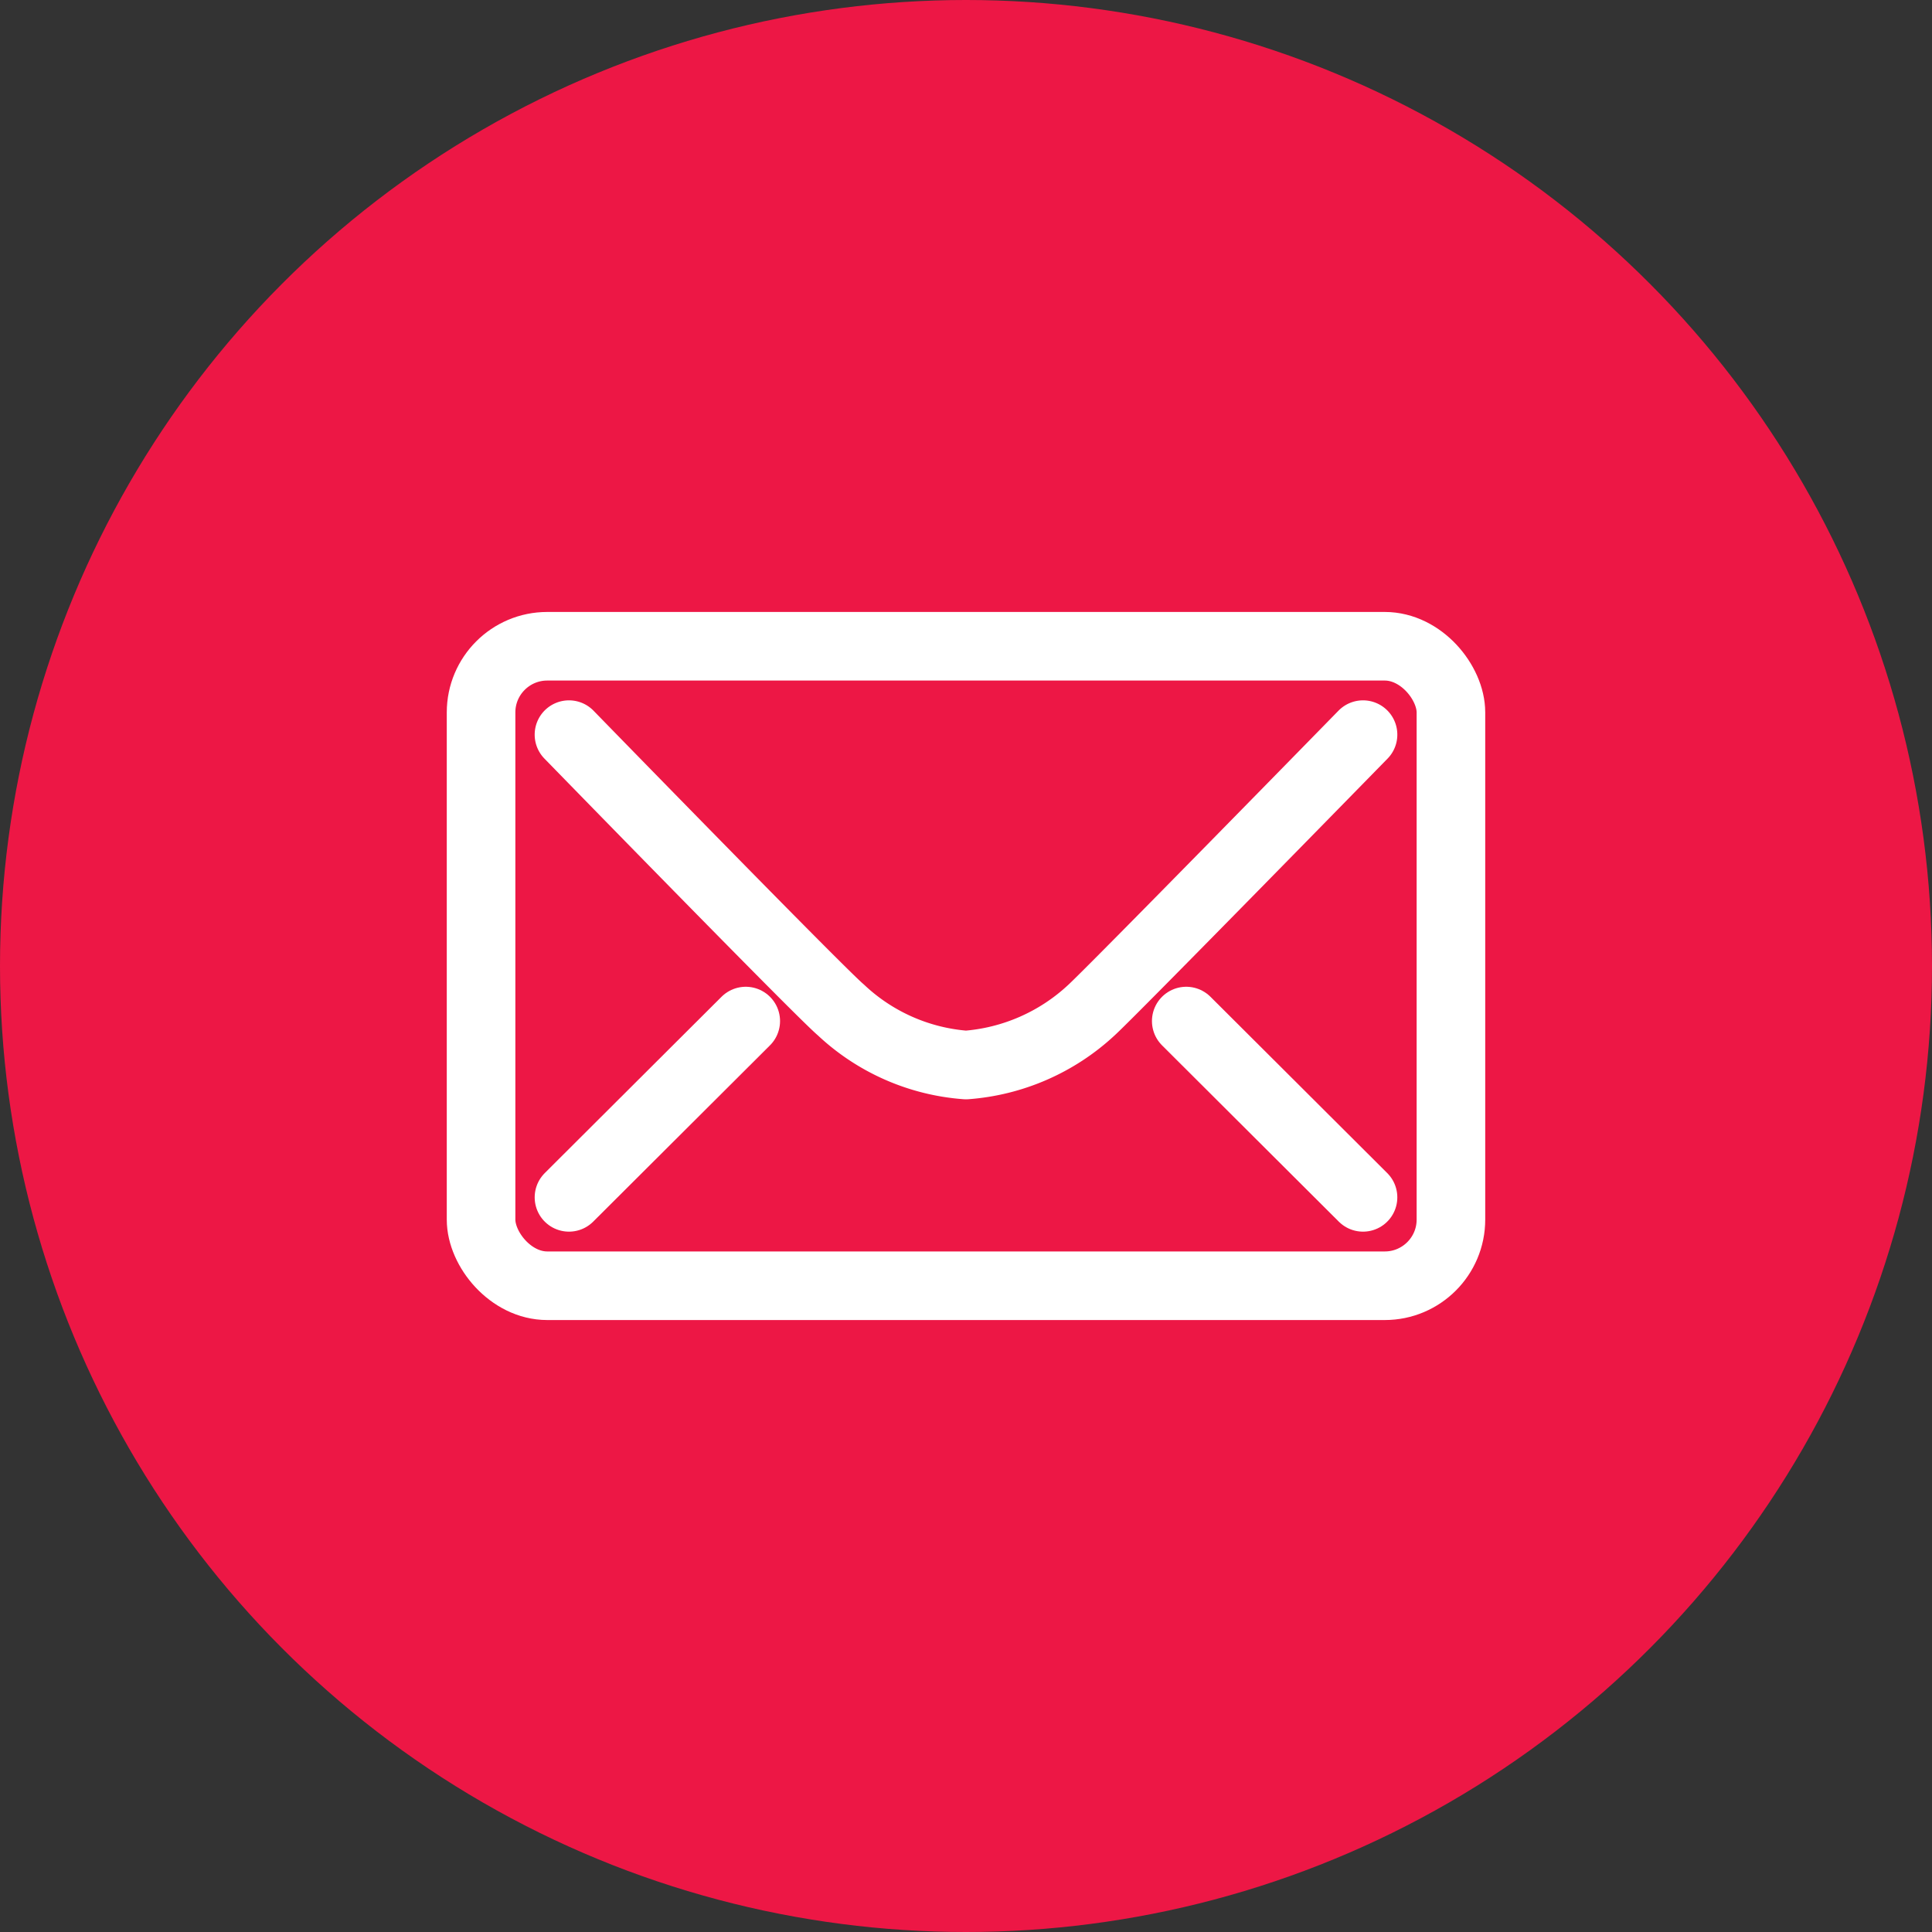
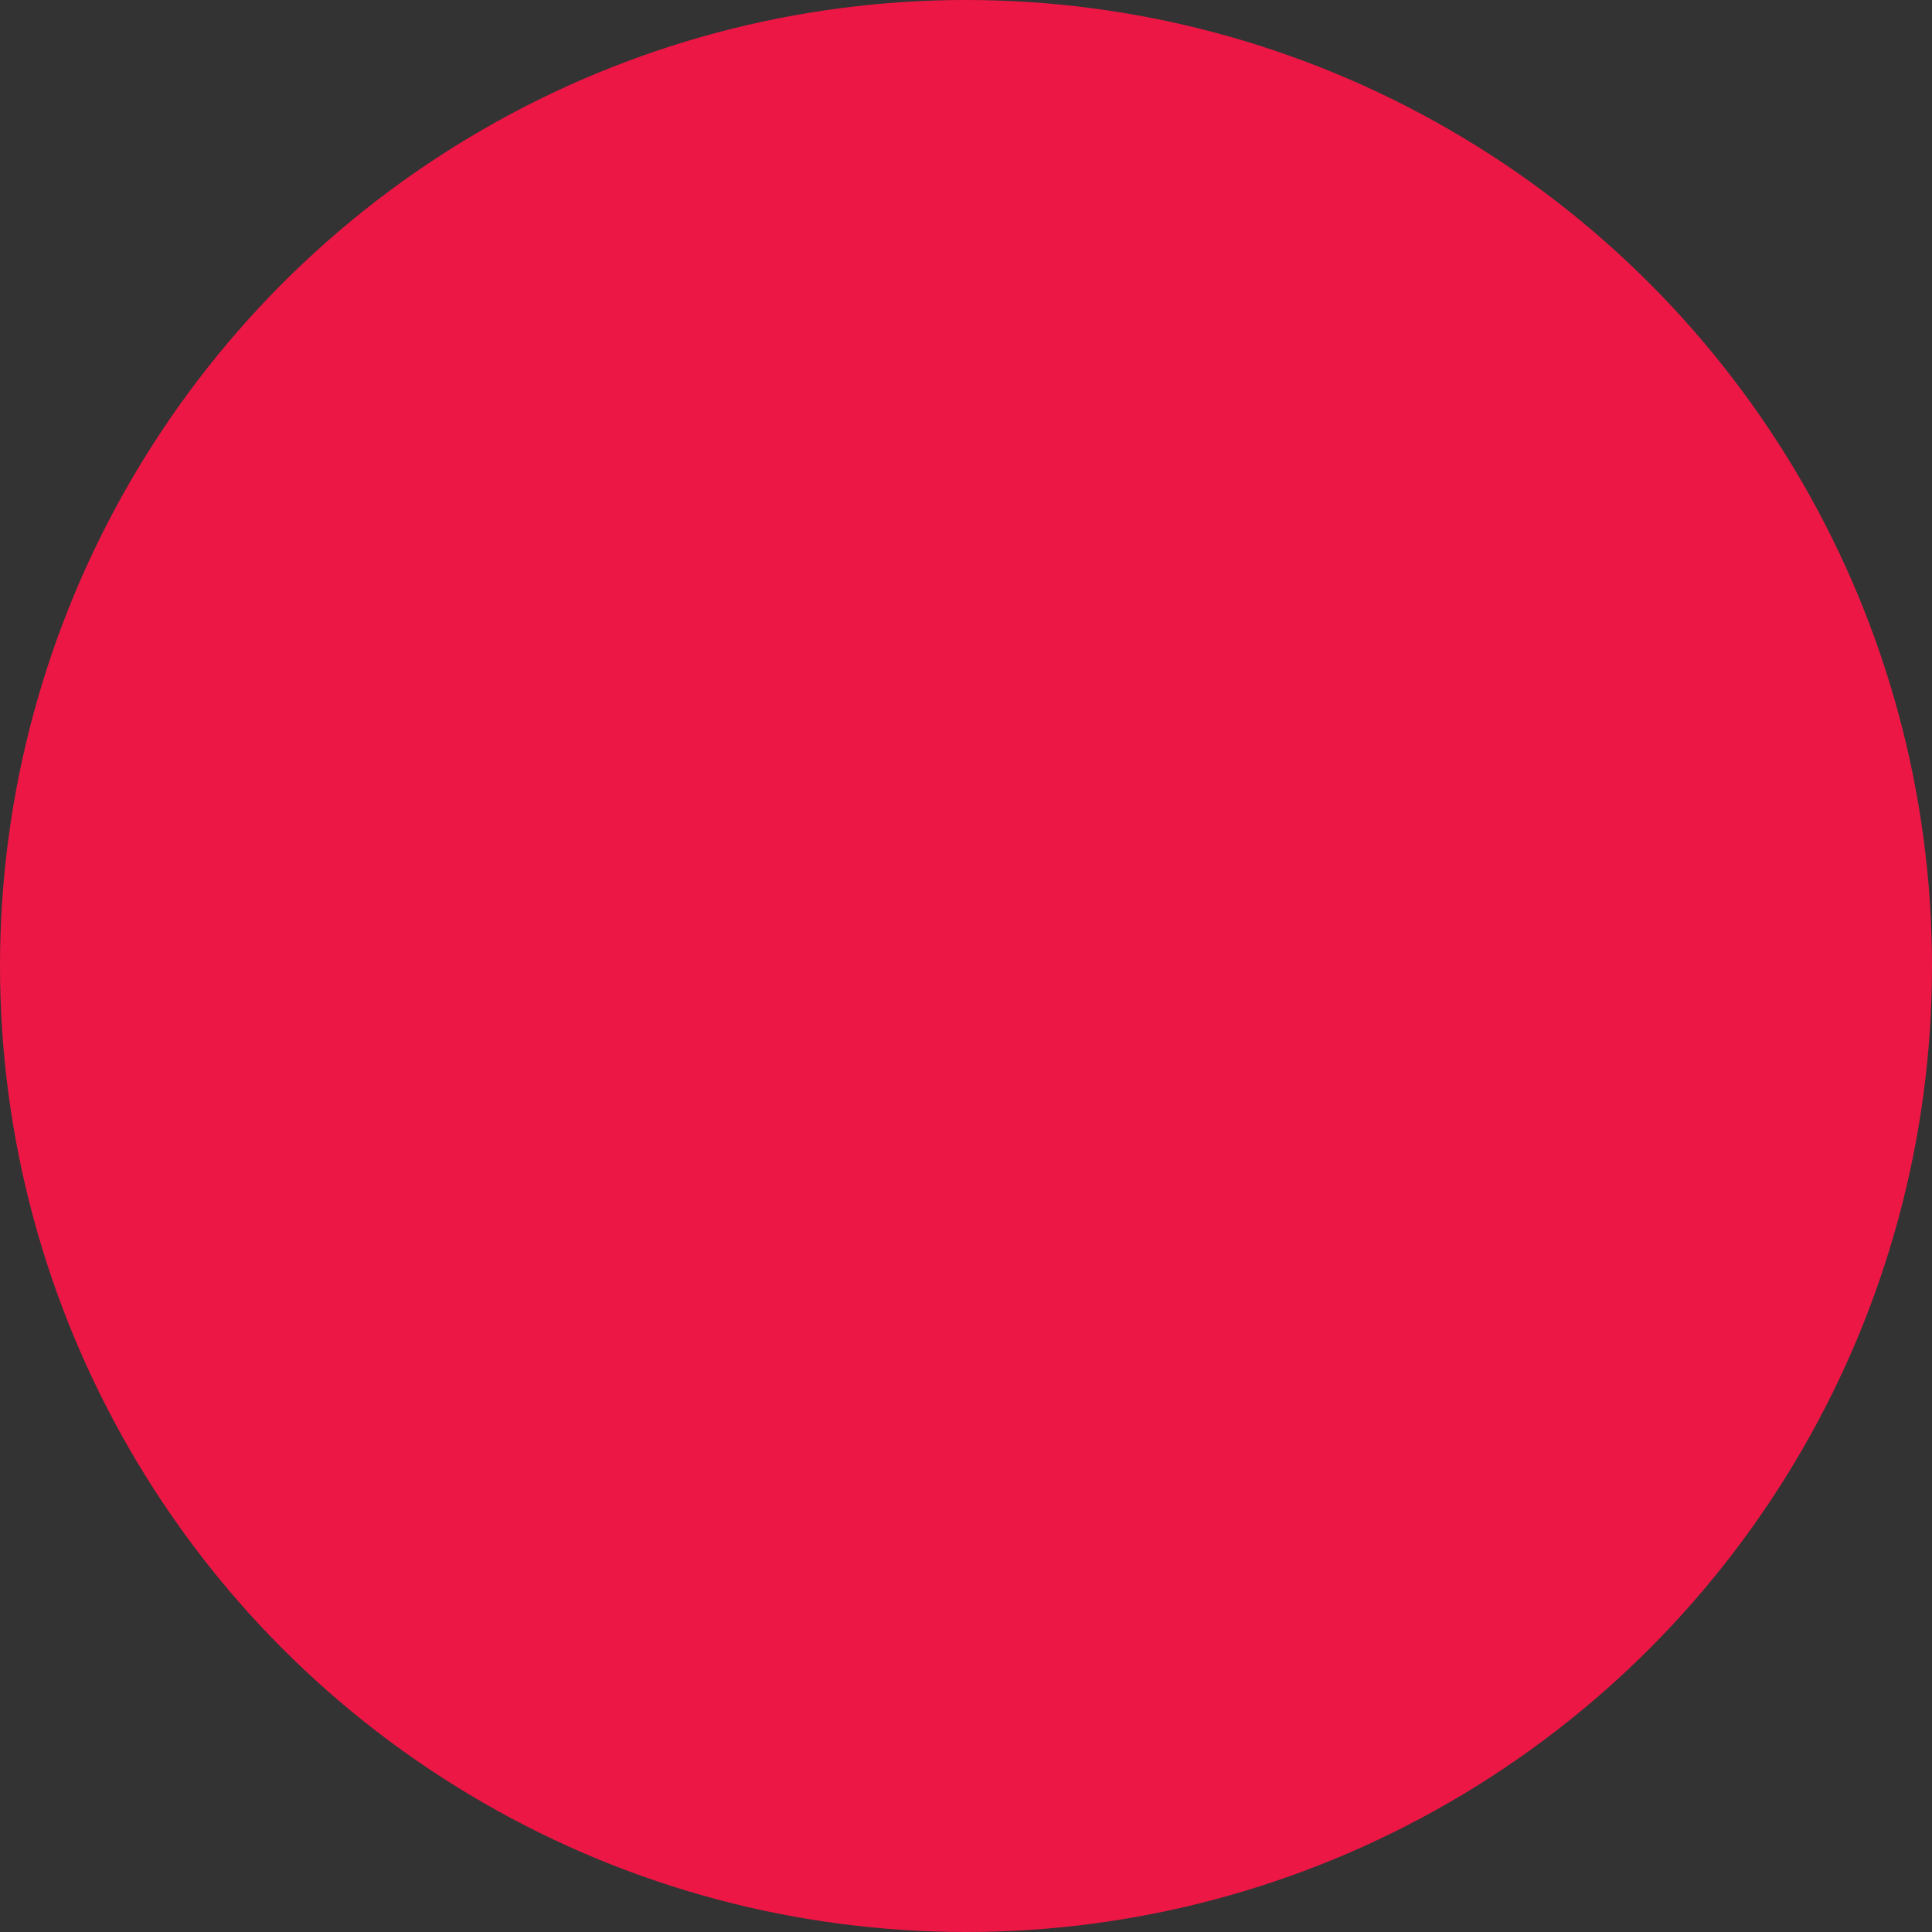
<svg xmlns="http://www.w3.org/2000/svg" viewBox="0 0 40 40">
  <rect x="0" y="0" width="40" height="40" fill="#333333" stroke="none" />
  <defs>
    <style>
      .cls-1 {
        fill: #ed1745;
      }

      .cls-2 {
        fill: none;
        stroke: #fff;
        stroke-linecap: round;
        stroke-linejoin: round;
        stroke-width: 1.42px;
      }
    </style>
  </defs>
  <title>email</title>
  <g id="Layer_2" data-name="Layer 2">
    <g id="Artwork">
      <g>
        <circle class="cls-1" cx="20" cy="20" r="20" />
        <g>
-           <rect class="cls-2" x="9.96" y="13.38" width="20.08" height="13.24" rx="1.37" />
-           <path class="cls-2" d="M28.22,15.21S23,20.55,22.59,20.92A4.28,4.28,0,0,1,20,22.05a4.23,4.23,0,0,1-2.59-1.14c-.44-.37-5.63-5.7-5.63-5.7" />
-           <line class="cls-2" x1="24.56" y1="21.14" x2="28.22" y2="24.79" />
-           <line class="cls-2" x1="15.44" y1="21.14" x2="11.78" y2="24.79" />
-         </g>
+           </g>
      </g>
    </g>
  </g>
</svg>